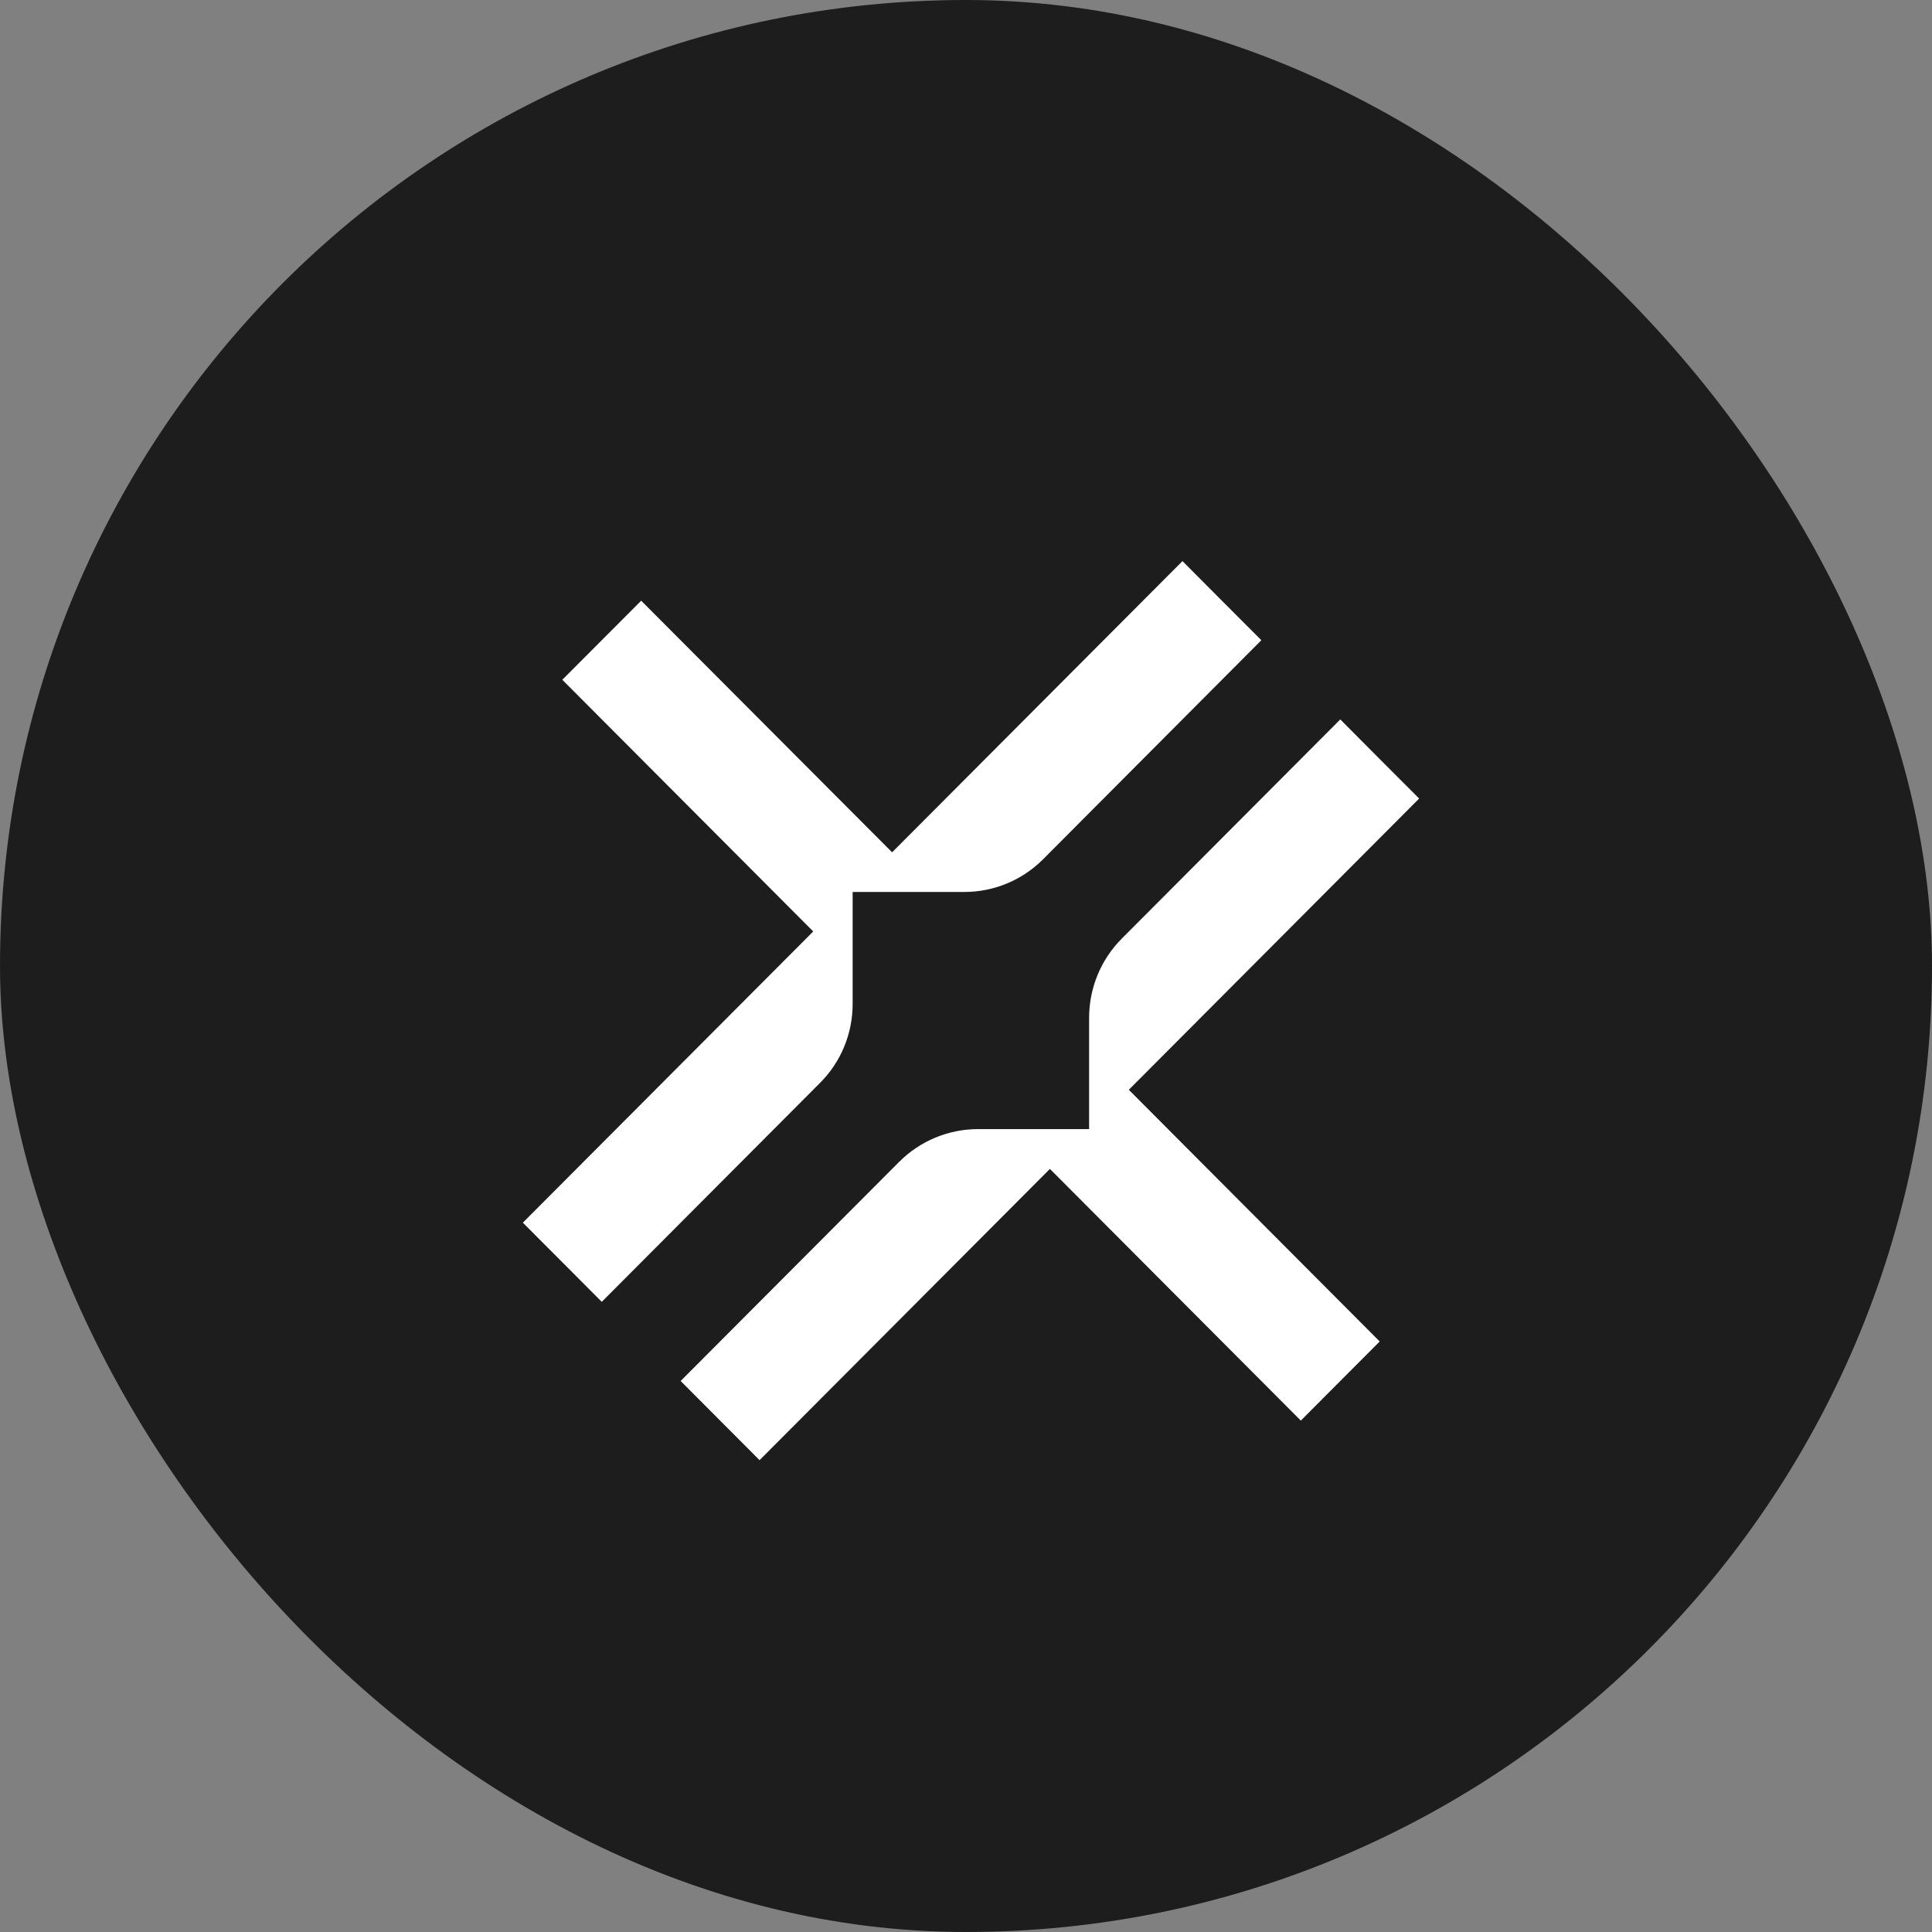
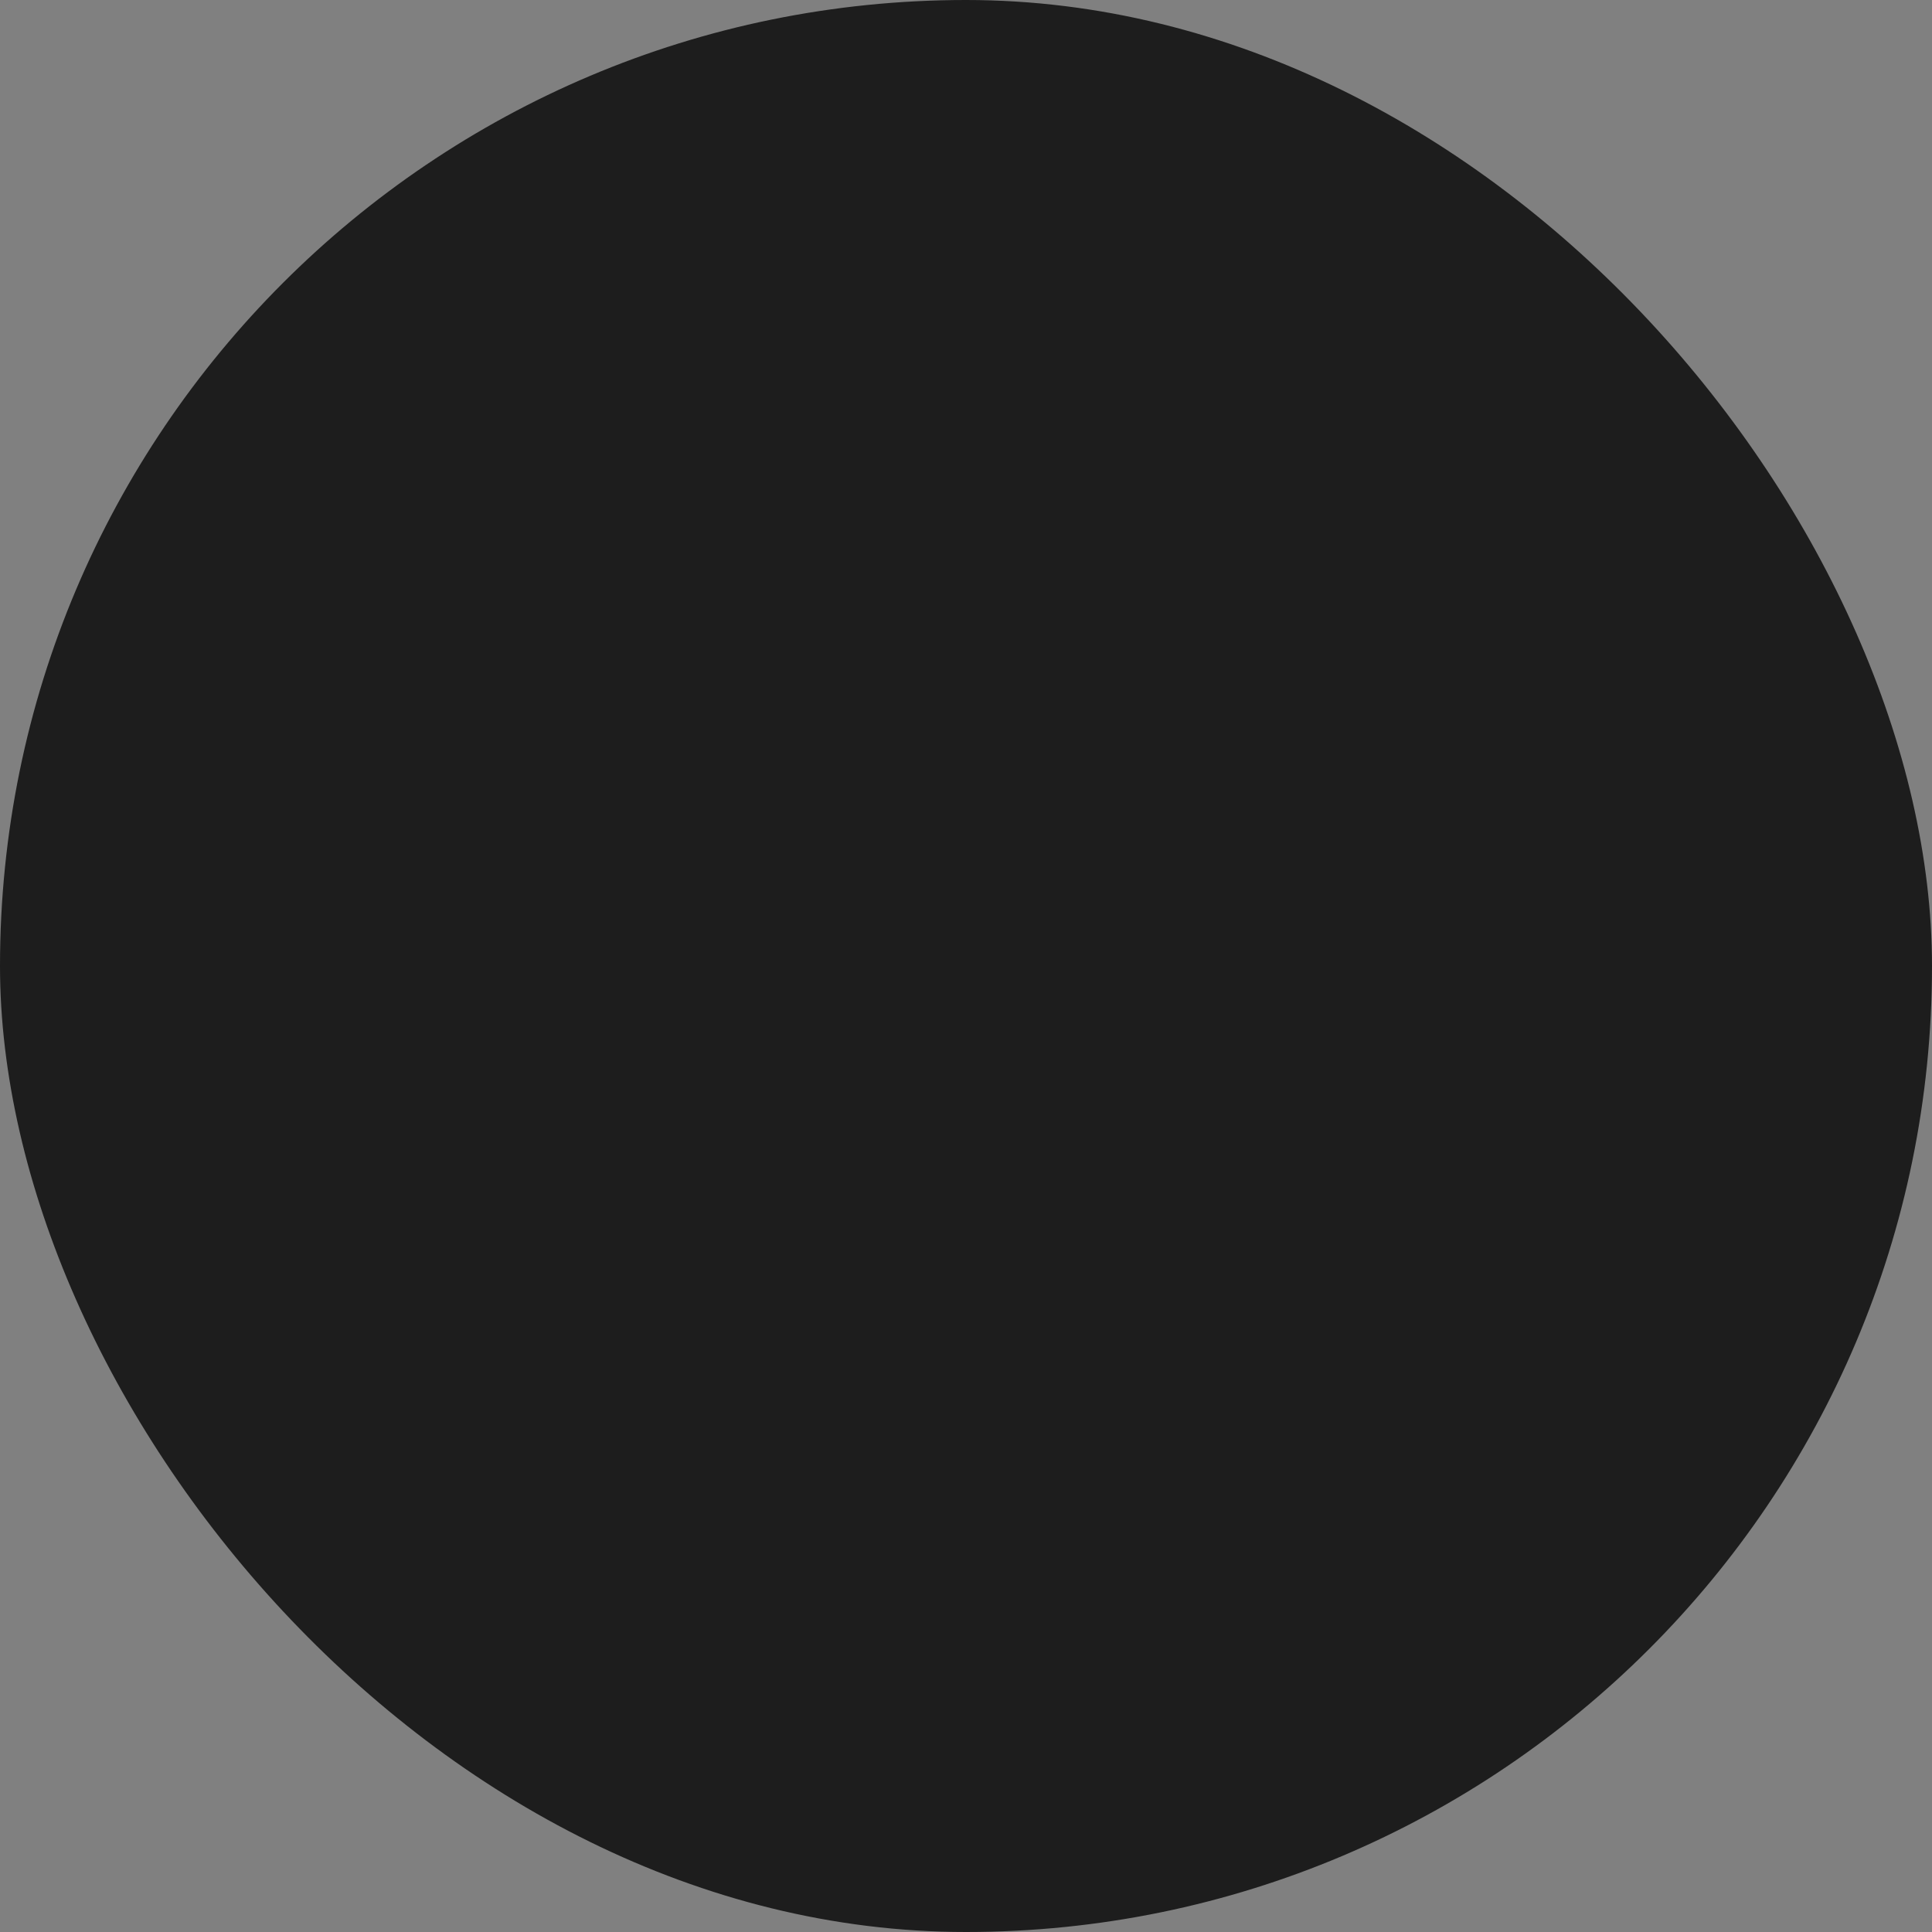
<svg xmlns="http://www.w3.org/2000/svg" width="40" height="40" viewBox="0 0 40 40" fill="none">
  <rect x="0" y="0" width="40" height="40" fill="#808080" stroke="none" />
  <rect width="40" height="40" rx="20" fill="#1D1D1D" />
-   <path d="M17.653 20.105V18.467H19.968C20.578 18.467 21.163 18.224 21.595 17.791L26.115 13.255L25.298 12.437L24.482 11.617L18.47 17.646L13.275 12.437L11.642 14.074L16.837 19.285L10.825 25.314L11.642 26.133L12.459 26.953L16.979 22.419C17.411 21.987 17.653 21.399 17.653 20.787V20.103V20.105Z" fill="white" />
-   <path d="M21.737 24.201L26.932 29.412L27.749 28.592L28.565 27.774L23.371 22.563L29.382 16.533L28.565 15.715L27.749 14.895L23.225 19.433C22.792 19.867 22.549 20.456 22.549 21.071V23.377H20.248C19.635 23.377 19.048 23.622 18.615 24.056L14.092 28.592L15.726 30.231L21.737 24.201Z" fill="white" />
</svg>